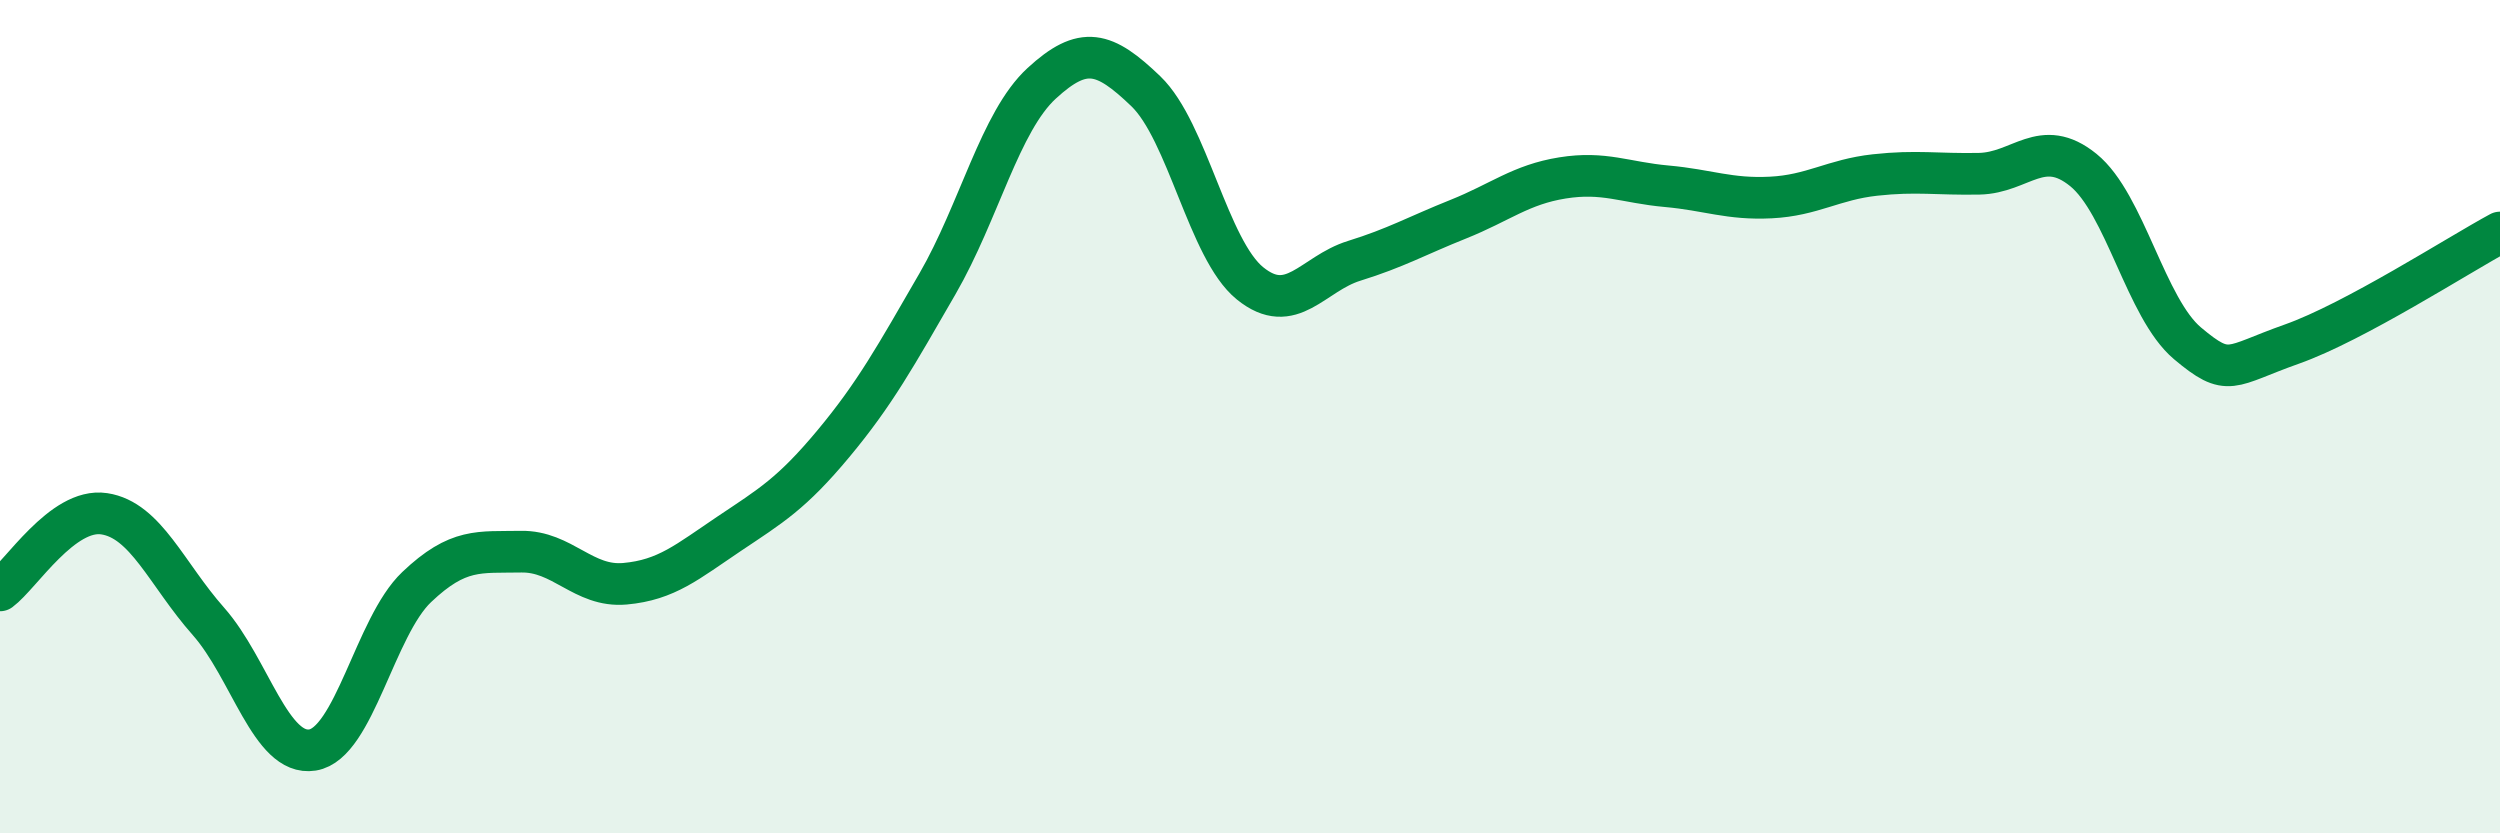
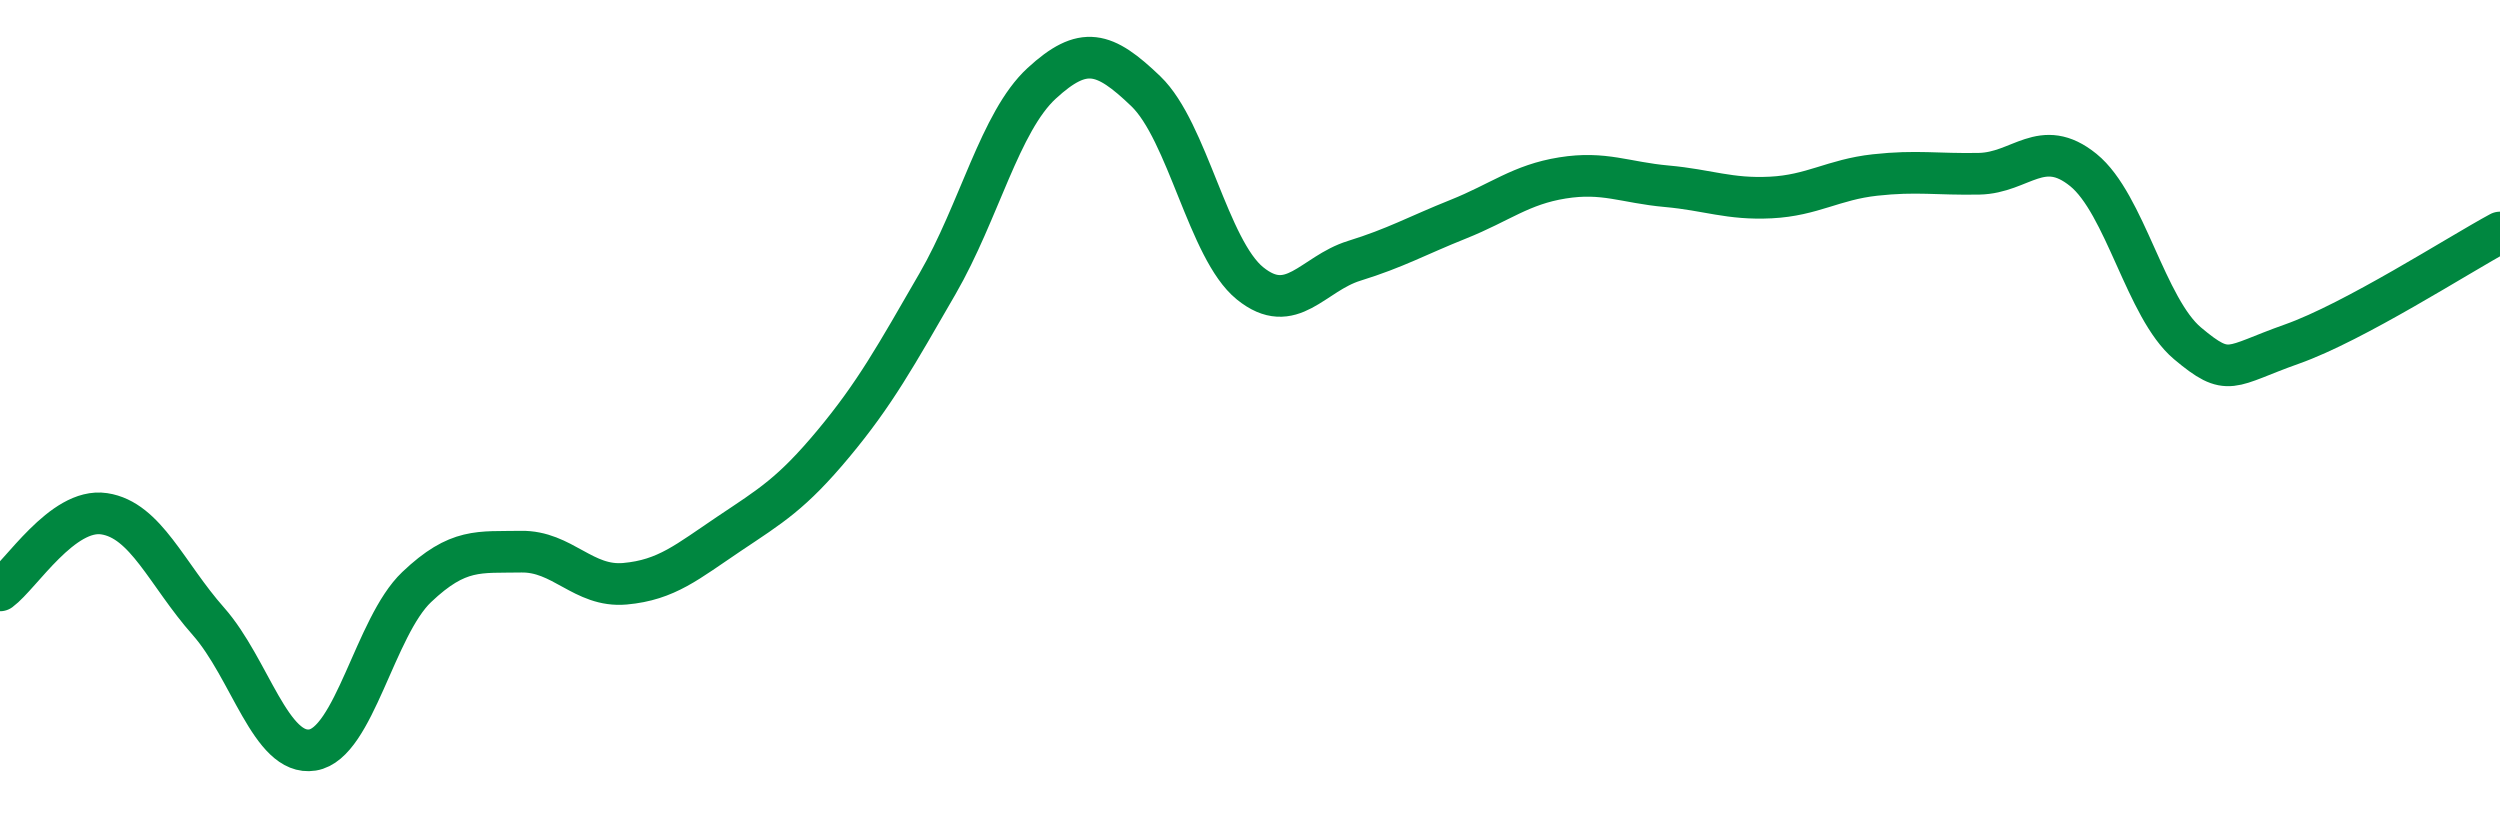
<svg xmlns="http://www.w3.org/2000/svg" width="60" height="20" viewBox="0 0 60 20">
-   <path d="M 0,14.17 C 0.5,13.8 1.5,12.18 2.5,12.33 C 3.5,12.48 4,13.78 5,14.91 C 6,16.04 6.5,18.16 7.5,18 C 8.5,17.84 9,15.04 10,14.09 C 11,13.14 11.5,13.26 12.5,13.24 C 13.5,13.22 14,14.1 15,14.01 C 16,13.92 16.5,13.48 17.5,12.81 C 18.5,12.14 19,11.85 20,10.65 C 21,9.45 21.5,8.54 22.5,6.81 C 23.5,5.08 24,2.92 25,2 C 26,1.08 26.5,1.23 27.5,2.19 C 28.5,3.15 29,5.99 30,6.8 C 31,7.61 31.5,6.57 32.5,6.26 C 33.5,5.95 34,5.66 35,5.26 C 36,4.86 36.5,4.43 37.5,4.27 C 38.5,4.11 39,4.38 40,4.47 C 41,4.56 41.5,4.79 42.5,4.74 C 43.5,4.69 44,4.31 45,4.2 C 46,4.09 46.5,4.19 47.5,4.17 C 48.5,4.15 49,3.27 50,4.08 C 51,4.89 51.5,7.4 52.5,8.24 C 53.5,9.08 53.5,8.79 55,8.26 C 56.5,7.73 59,6.12 60,5.58L60 20L0 20Z" fill="#008740" opacity="0.1" stroke-linecap="round" stroke-linejoin="round" />
  <path d="M 0,14.17 C 0.5,13.8 1.5,12.18 2.5,12.33 C 3.5,12.48 4,13.78 5,14.91 C 6,16.04 6.5,18.16 7.5,18 C 8.5,17.84 9,15.04 10,14.09 C 11,13.14 11.5,13.26 12.5,13.24 C 13.5,13.22 14,14.1 15,14.01 C 16,13.92 16.5,13.48 17.5,12.81 C 18.5,12.14 19,11.85 20,10.65 C 21,9.45 21.5,8.54 22.5,6.81 C 23.5,5.08 24,2.92 25,2 C 26,1.08 26.5,1.23 27.5,2.19 C 28.5,3.15 29,5.99 30,6.8 C 31,7.61 31.5,6.57 32.5,6.26 C 33.5,5.95 34,5.66 35,5.26 C 36,4.86 36.5,4.43 37.5,4.27 C 38.5,4.11 39,4.38 40,4.47 C 41,4.56 41.5,4.79 42.5,4.74 C 43.5,4.69 44,4.31 45,4.2 C 46,4.09 46.5,4.19 47.5,4.17 C 48.5,4.15 49,3.27 50,4.08 C 51,4.89 51.5,7.4 52.5,8.24 C 53.5,9.08 53.5,8.79 55,8.26 C 56.5,7.73 59,6.12 60,5.58" stroke="#008740" stroke-width="1" fill="none" stroke-linecap="round" stroke-linejoin="round" />
</svg>